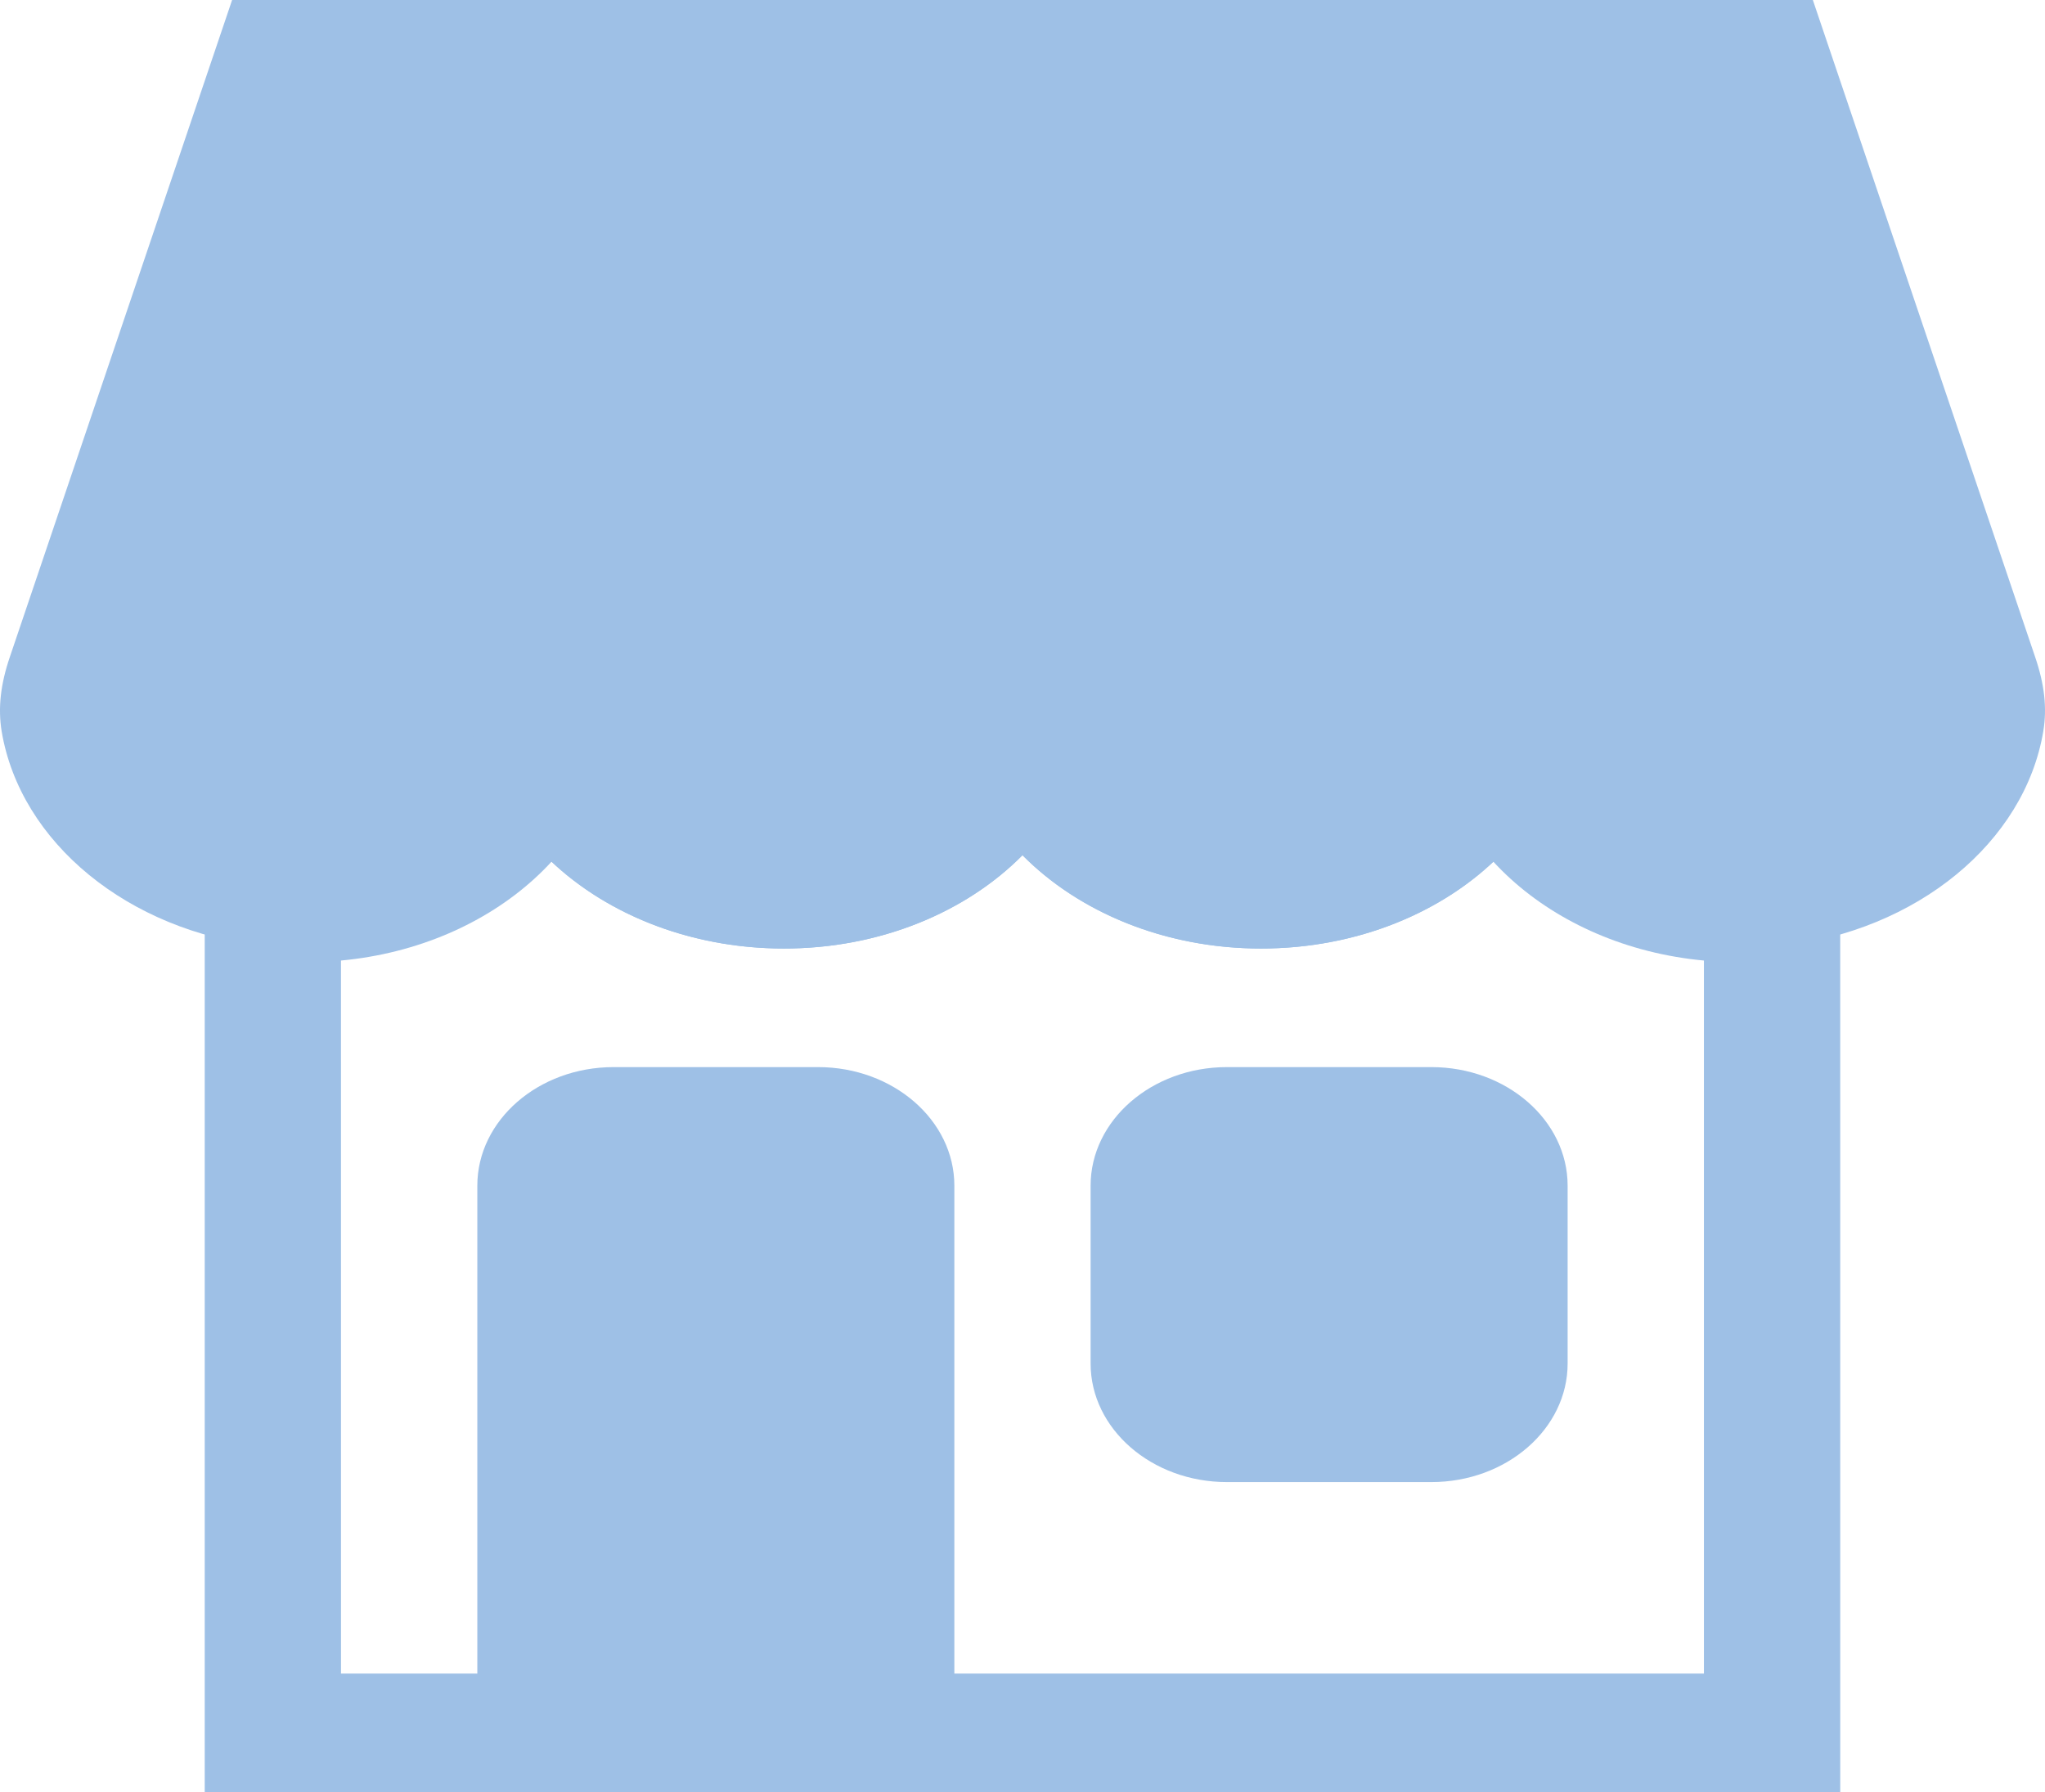
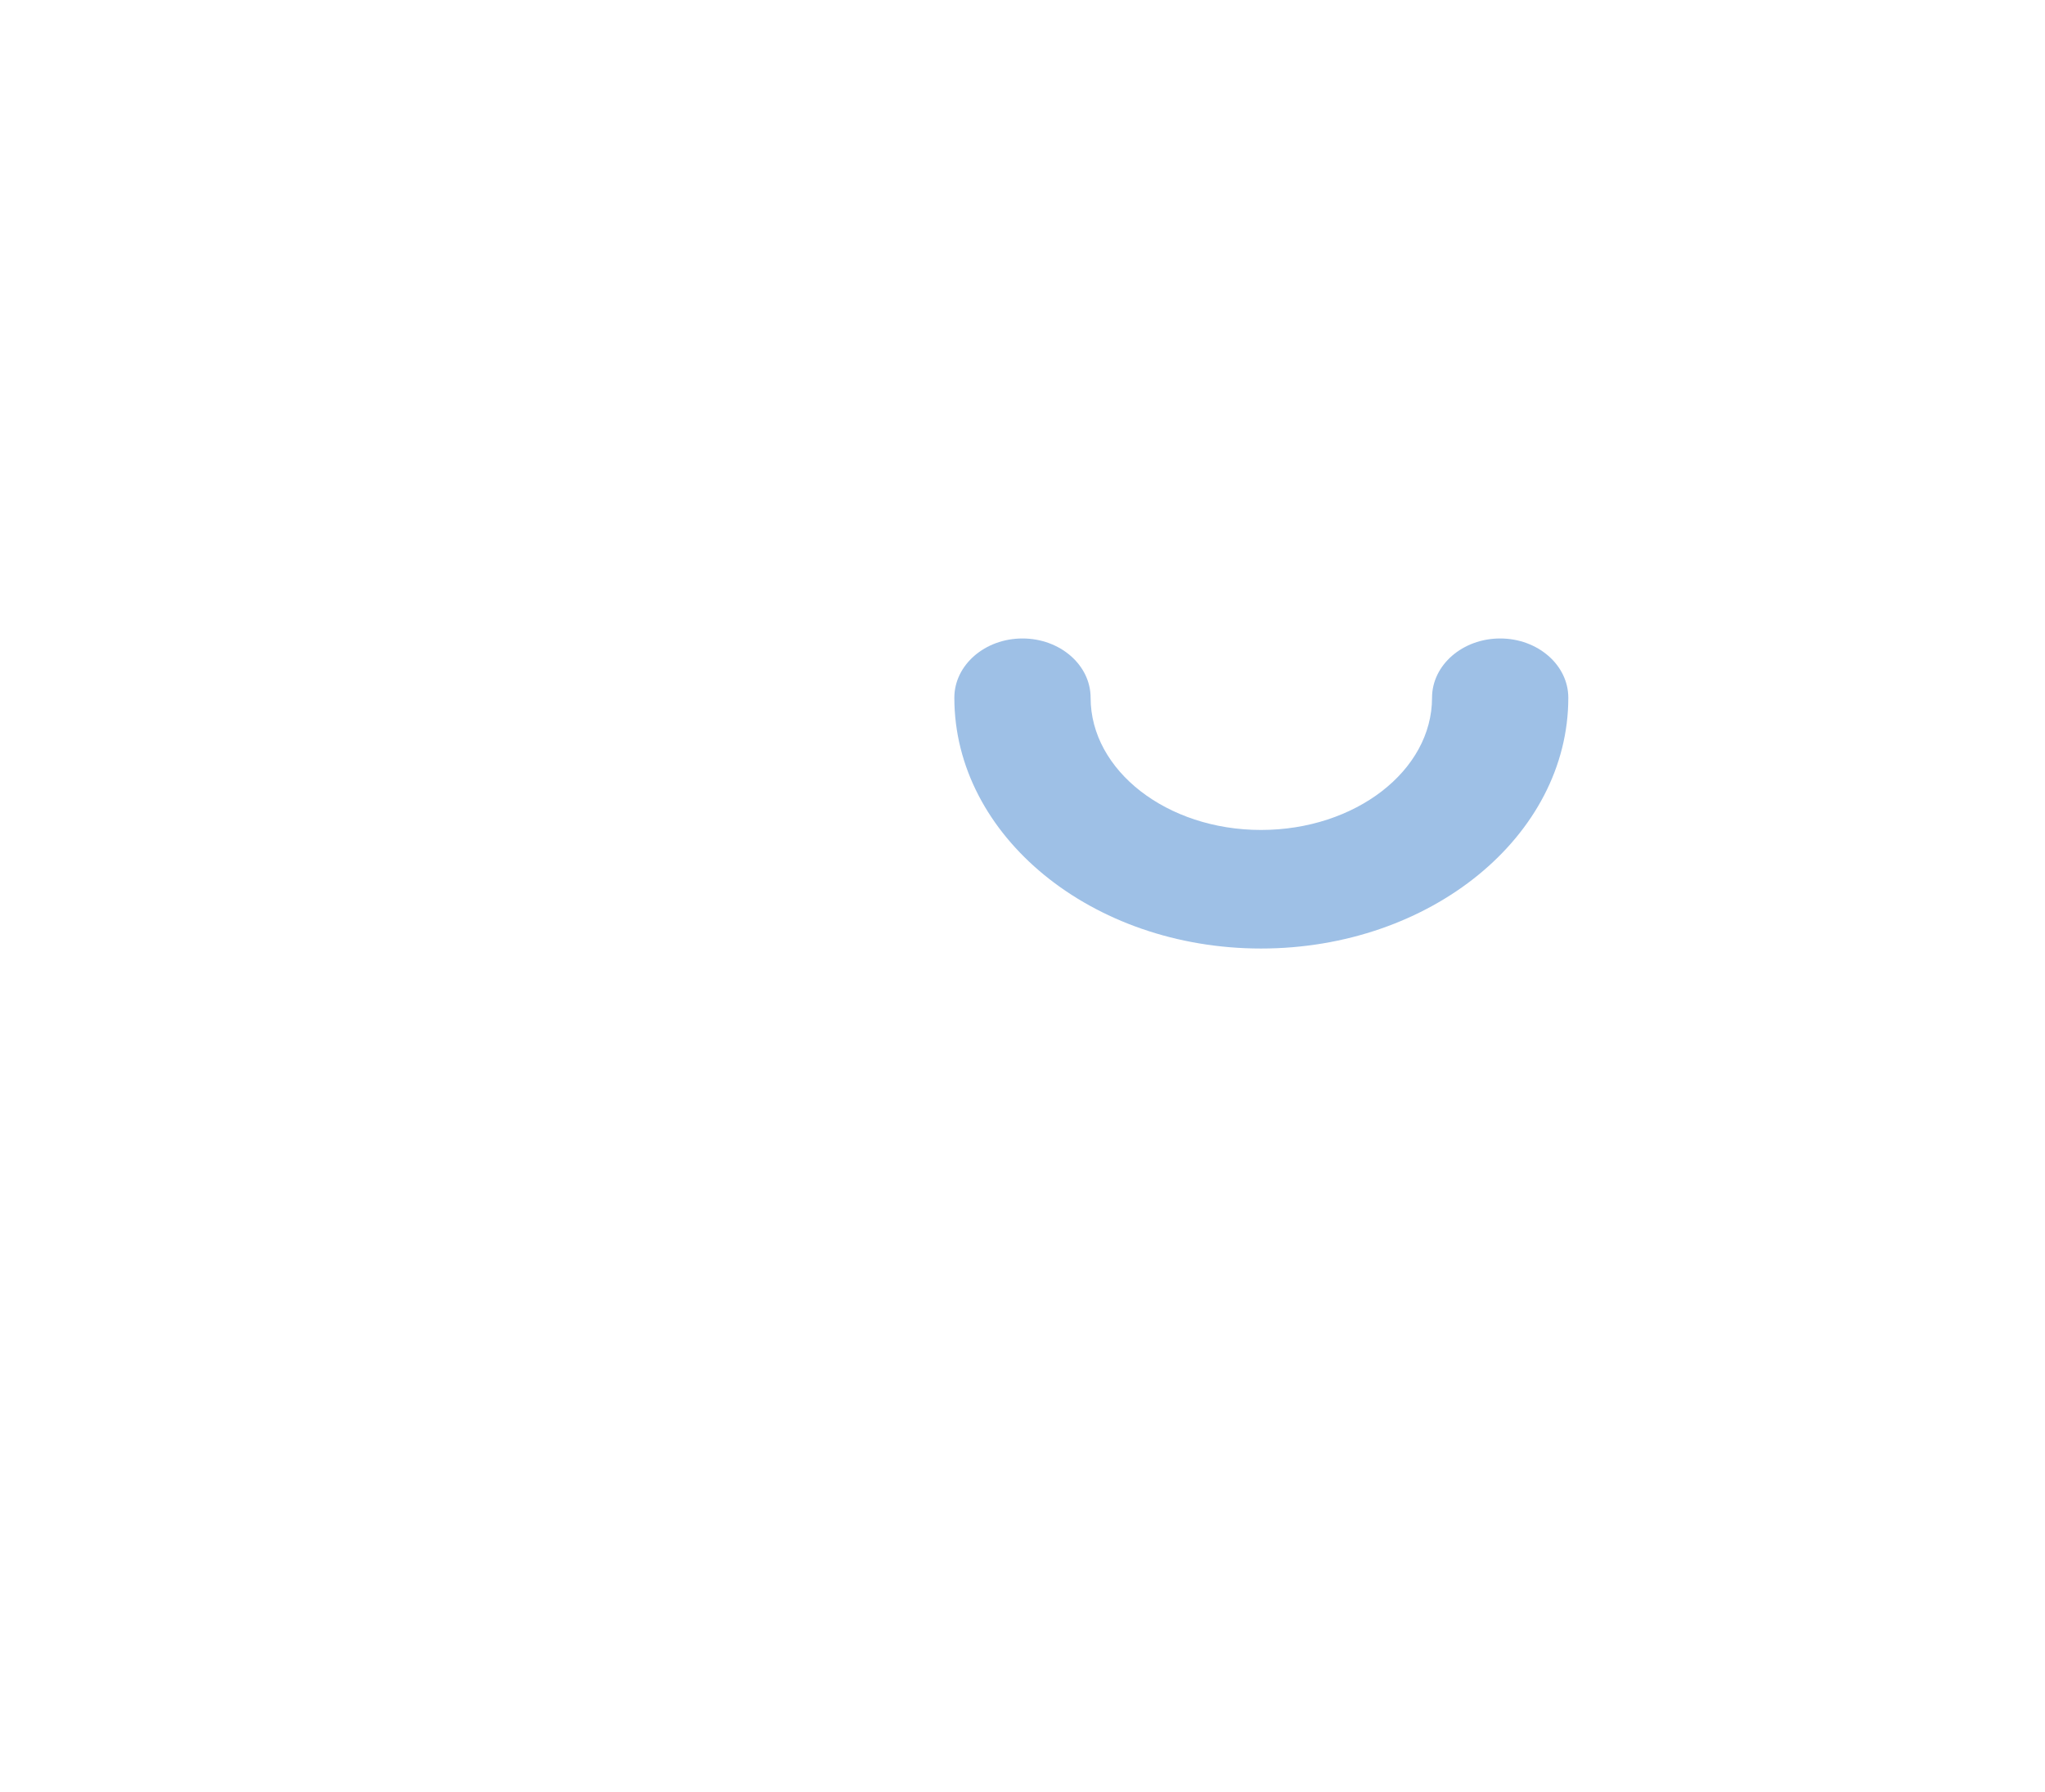
<svg xmlns="http://www.w3.org/2000/svg" fill="none" viewBox="0 0 170 149" height="149" width="170">
-   <path fill="#9EC0E6" d="M169.174 54.602L150.701 0H19.295L0.828 54.592C0.041 56.894 -0.174 58.865 0.136 60.797C1.688 70.053 10.663 77.408 21.963 78.675C23.109 78.798 24.247 78.862 25.459 78.862C33.463 78.862 40.613 75.83 45.292 71.099C49.983 75.83 57.149 78.862 65.171 78.862C73.17 78.862 80.319 75.83 84.999 71.104C89.678 75.83 96.826 78.862 104.825 78.862C112.847 78.862 120.014 75.83 124.704 71.099C129.377 75.83 136.533 78.862 144.538 78.862C145.751 78.862 146.895 78.798 148.039 78.67C159.335 77.403 168.308 70.05 169.86 60.792V60.778C170.178 58.86 169.957 56.894 169.174 54.602Z" />
  <path fill="#9EC0E6" d="M104.826 78.861C90.771 78.861 79.334 69.51 79.334 58.011C79.334 55.29 81.872 53.083 84.998 53.083C88.126 53.083 90.662 55.292 90.662 58.011C90.664 64.074 97.02 69.003 104.826 69.003C112.666 69.003 119.045 64.074 119.045 58.011C119.045 55.29 121.583 53.083 124.709 53.083C127.836 53.083 130.373 55.292 130.373 58.011C130.376 69.51 118.915 78.861 104.826 78.861H104.826Z" />
-   <path fill="#9EC0E6" d="M65.17 78.861C51.081 78.861 39.621 69.51 39.621 58.011C39.621 55.29 42.16 53.083 45.285 53.083C48.413 53.083 50.95 55.292 50.95 58.011C50.95 64.074 57.329 69.003 65.17 69.003C72.976 69.003 79.332 64.074 79.332 58.011C79.332 55.29 81.87 53.083 84.996 53.083C88.123 53.083 90.66 55.292 90.66 58.011C90.662 69.51 79.225 78.861 65.169 78.861H65.17Z" />
-   <path fill="#9EC0E6" d="M118.986 88.72H101.992C95.743 88.72 90.662 93.141 90.662 98.578V113.364C90.662 118.801 95.743 123.221 101.992 123.221H118.986C125.235 123.221 130.316 118.801 130.316 113.364V98.578C130.316 93.141 125.235 88.72 118.986 88.72Z" />
-   <path fill="#9EC0E6" d="M68.004 88.72H51.01C44.761 88.72 39.68 93.141 39.68 98.578V147.866H79.335V98.578C79.335 93.141 74.254 88.72 68.005 88.72H68.004Z" />
-   <path fill="#9EC0E6" d="M152.979 149H17.018V69.312L23.401 70.027C24.076 70.1 24.744 70.135 25.458 70.135C33.264 70.135 39.62 65.207 39.62 59.144C39.62 56.423 42.158 54.216 45.284 54.216C48.411 54.216 50.949 56.424 50.949 59.144C50.949 69.84 41.046 78.683 28.345 79.86L28.347 139.142H141.647L141.646 79.86C128.945 78.683 119.042 69.84 119.042 59.144C119.042 56.423 121.58 54.216 124.706 54.216C127.834 54.216 130.371 56.424 130.371 59.144C130.371 65.201 136.726 70.135 144.533 70.135C145.247 70.135 145.92 70.101 146.589 70.027L152.976 69.312L152.979 149Z" />
</svg>